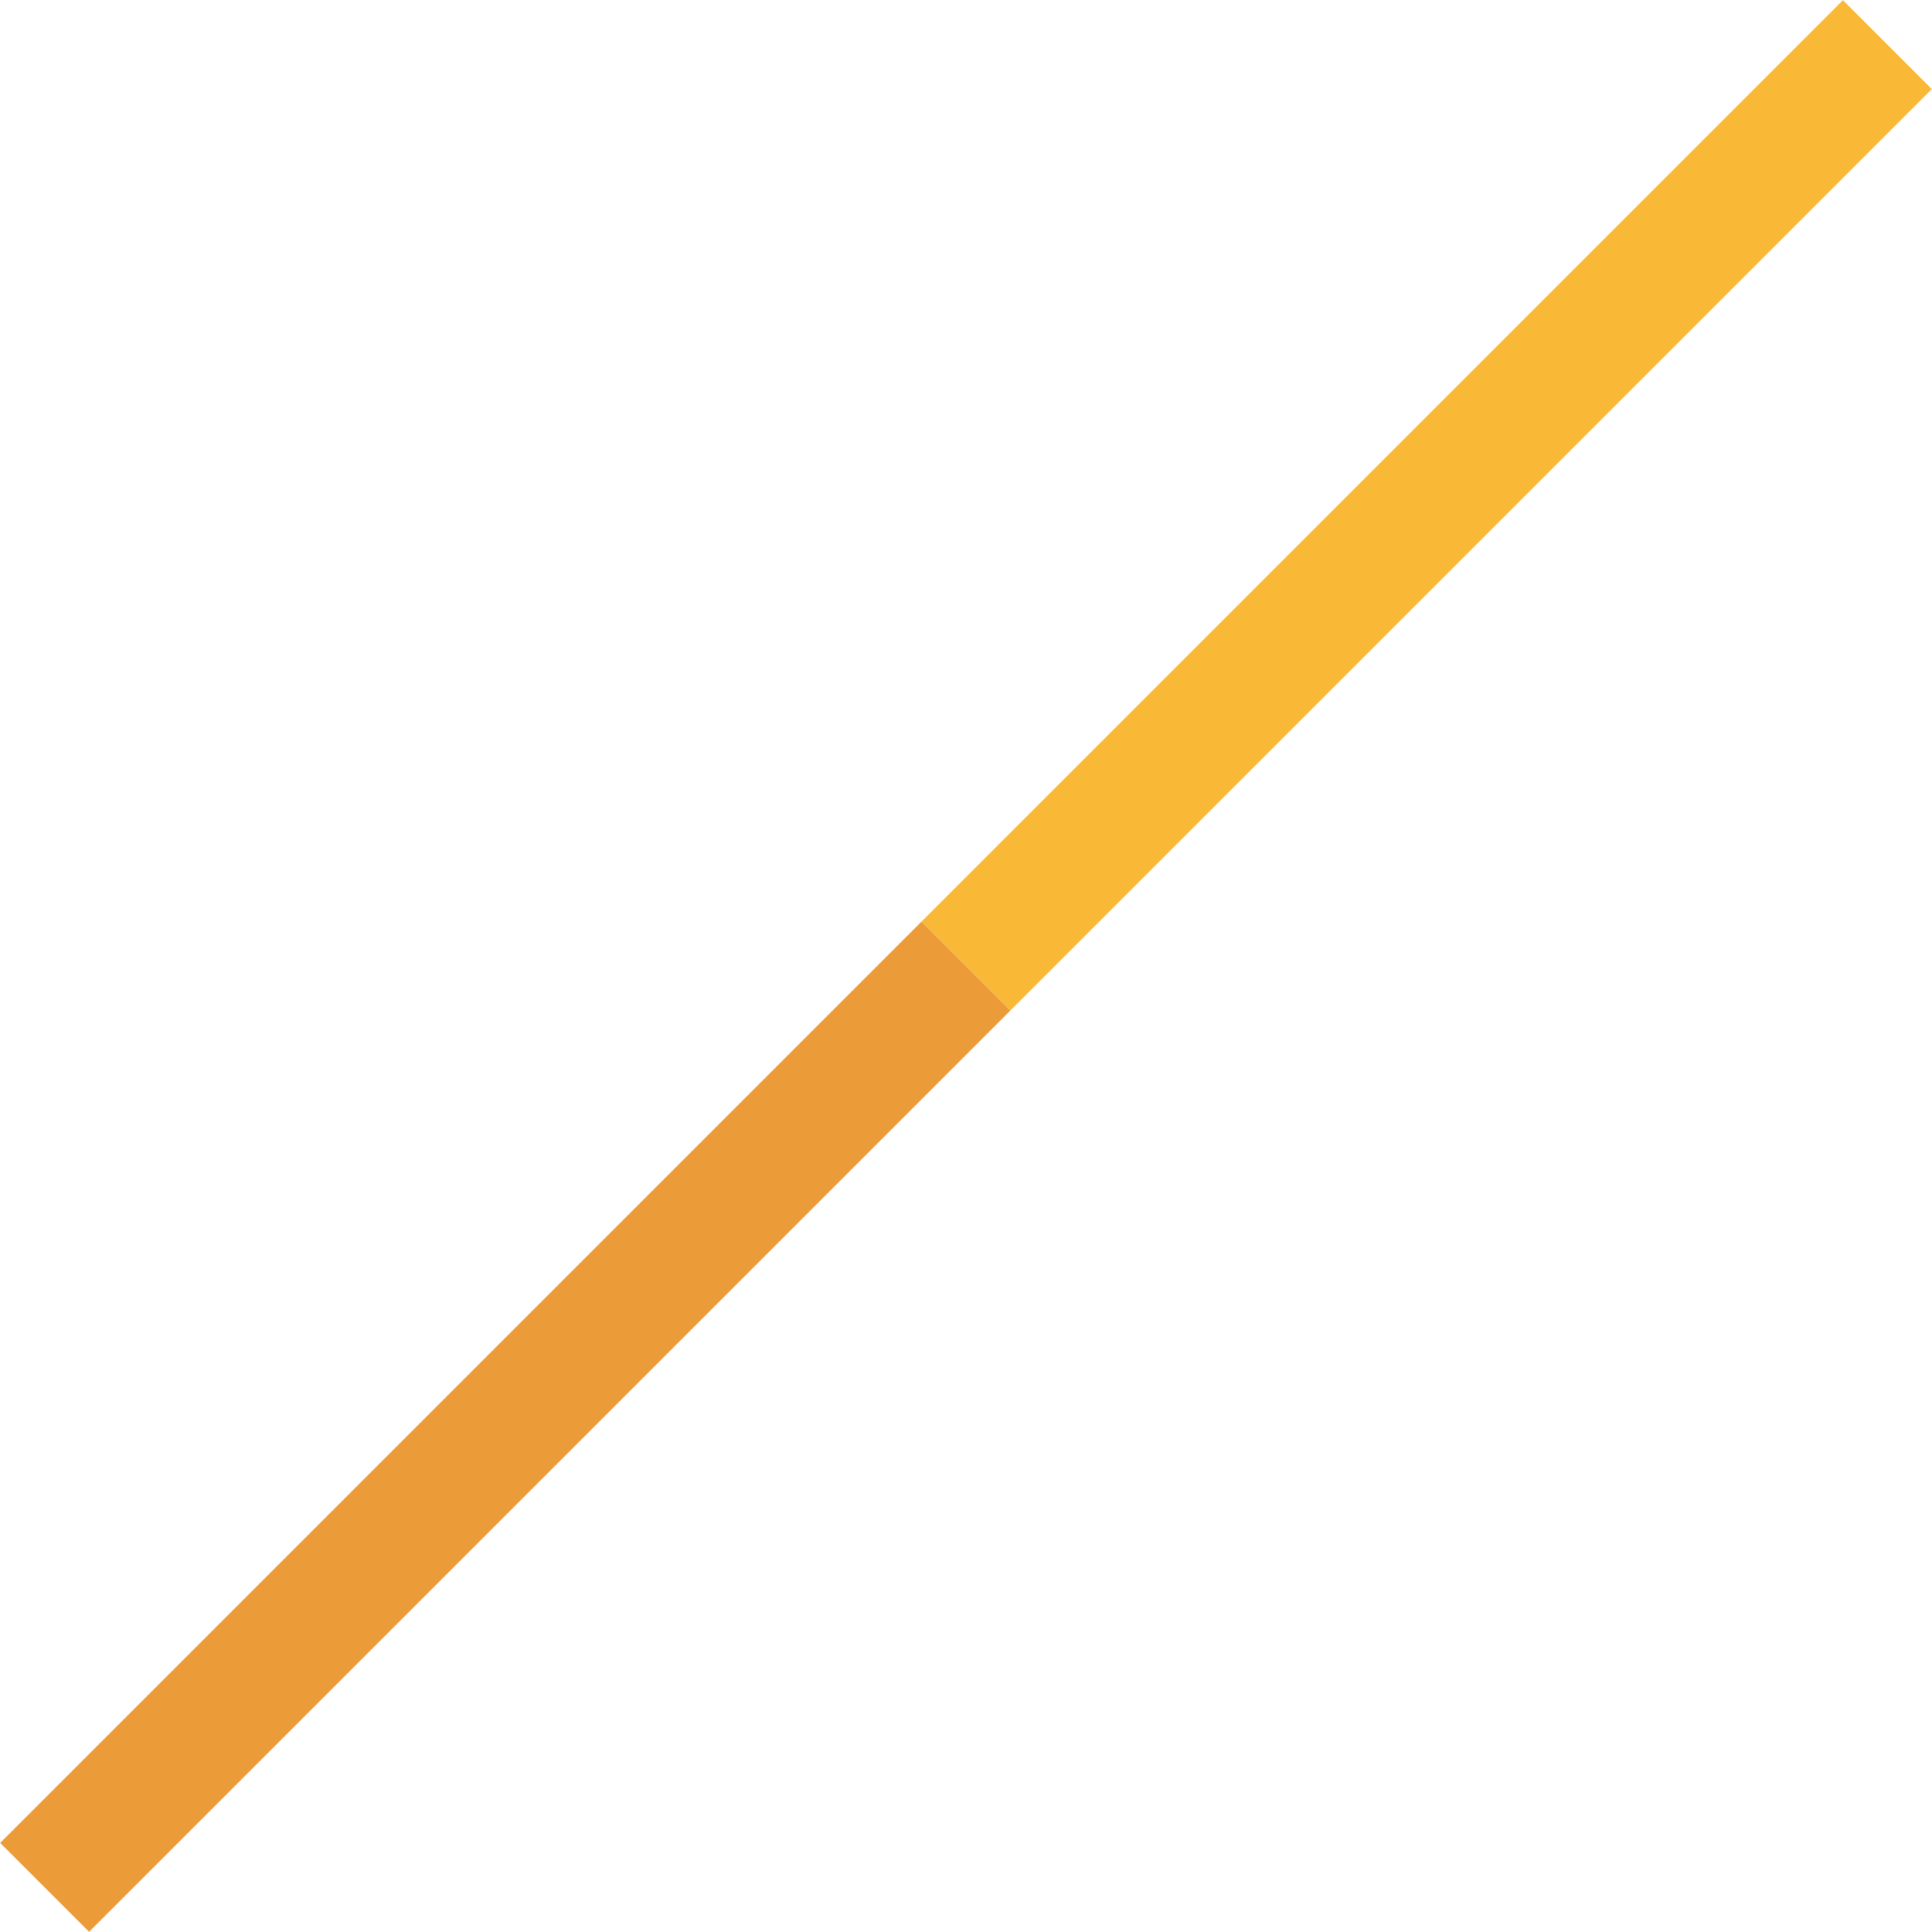
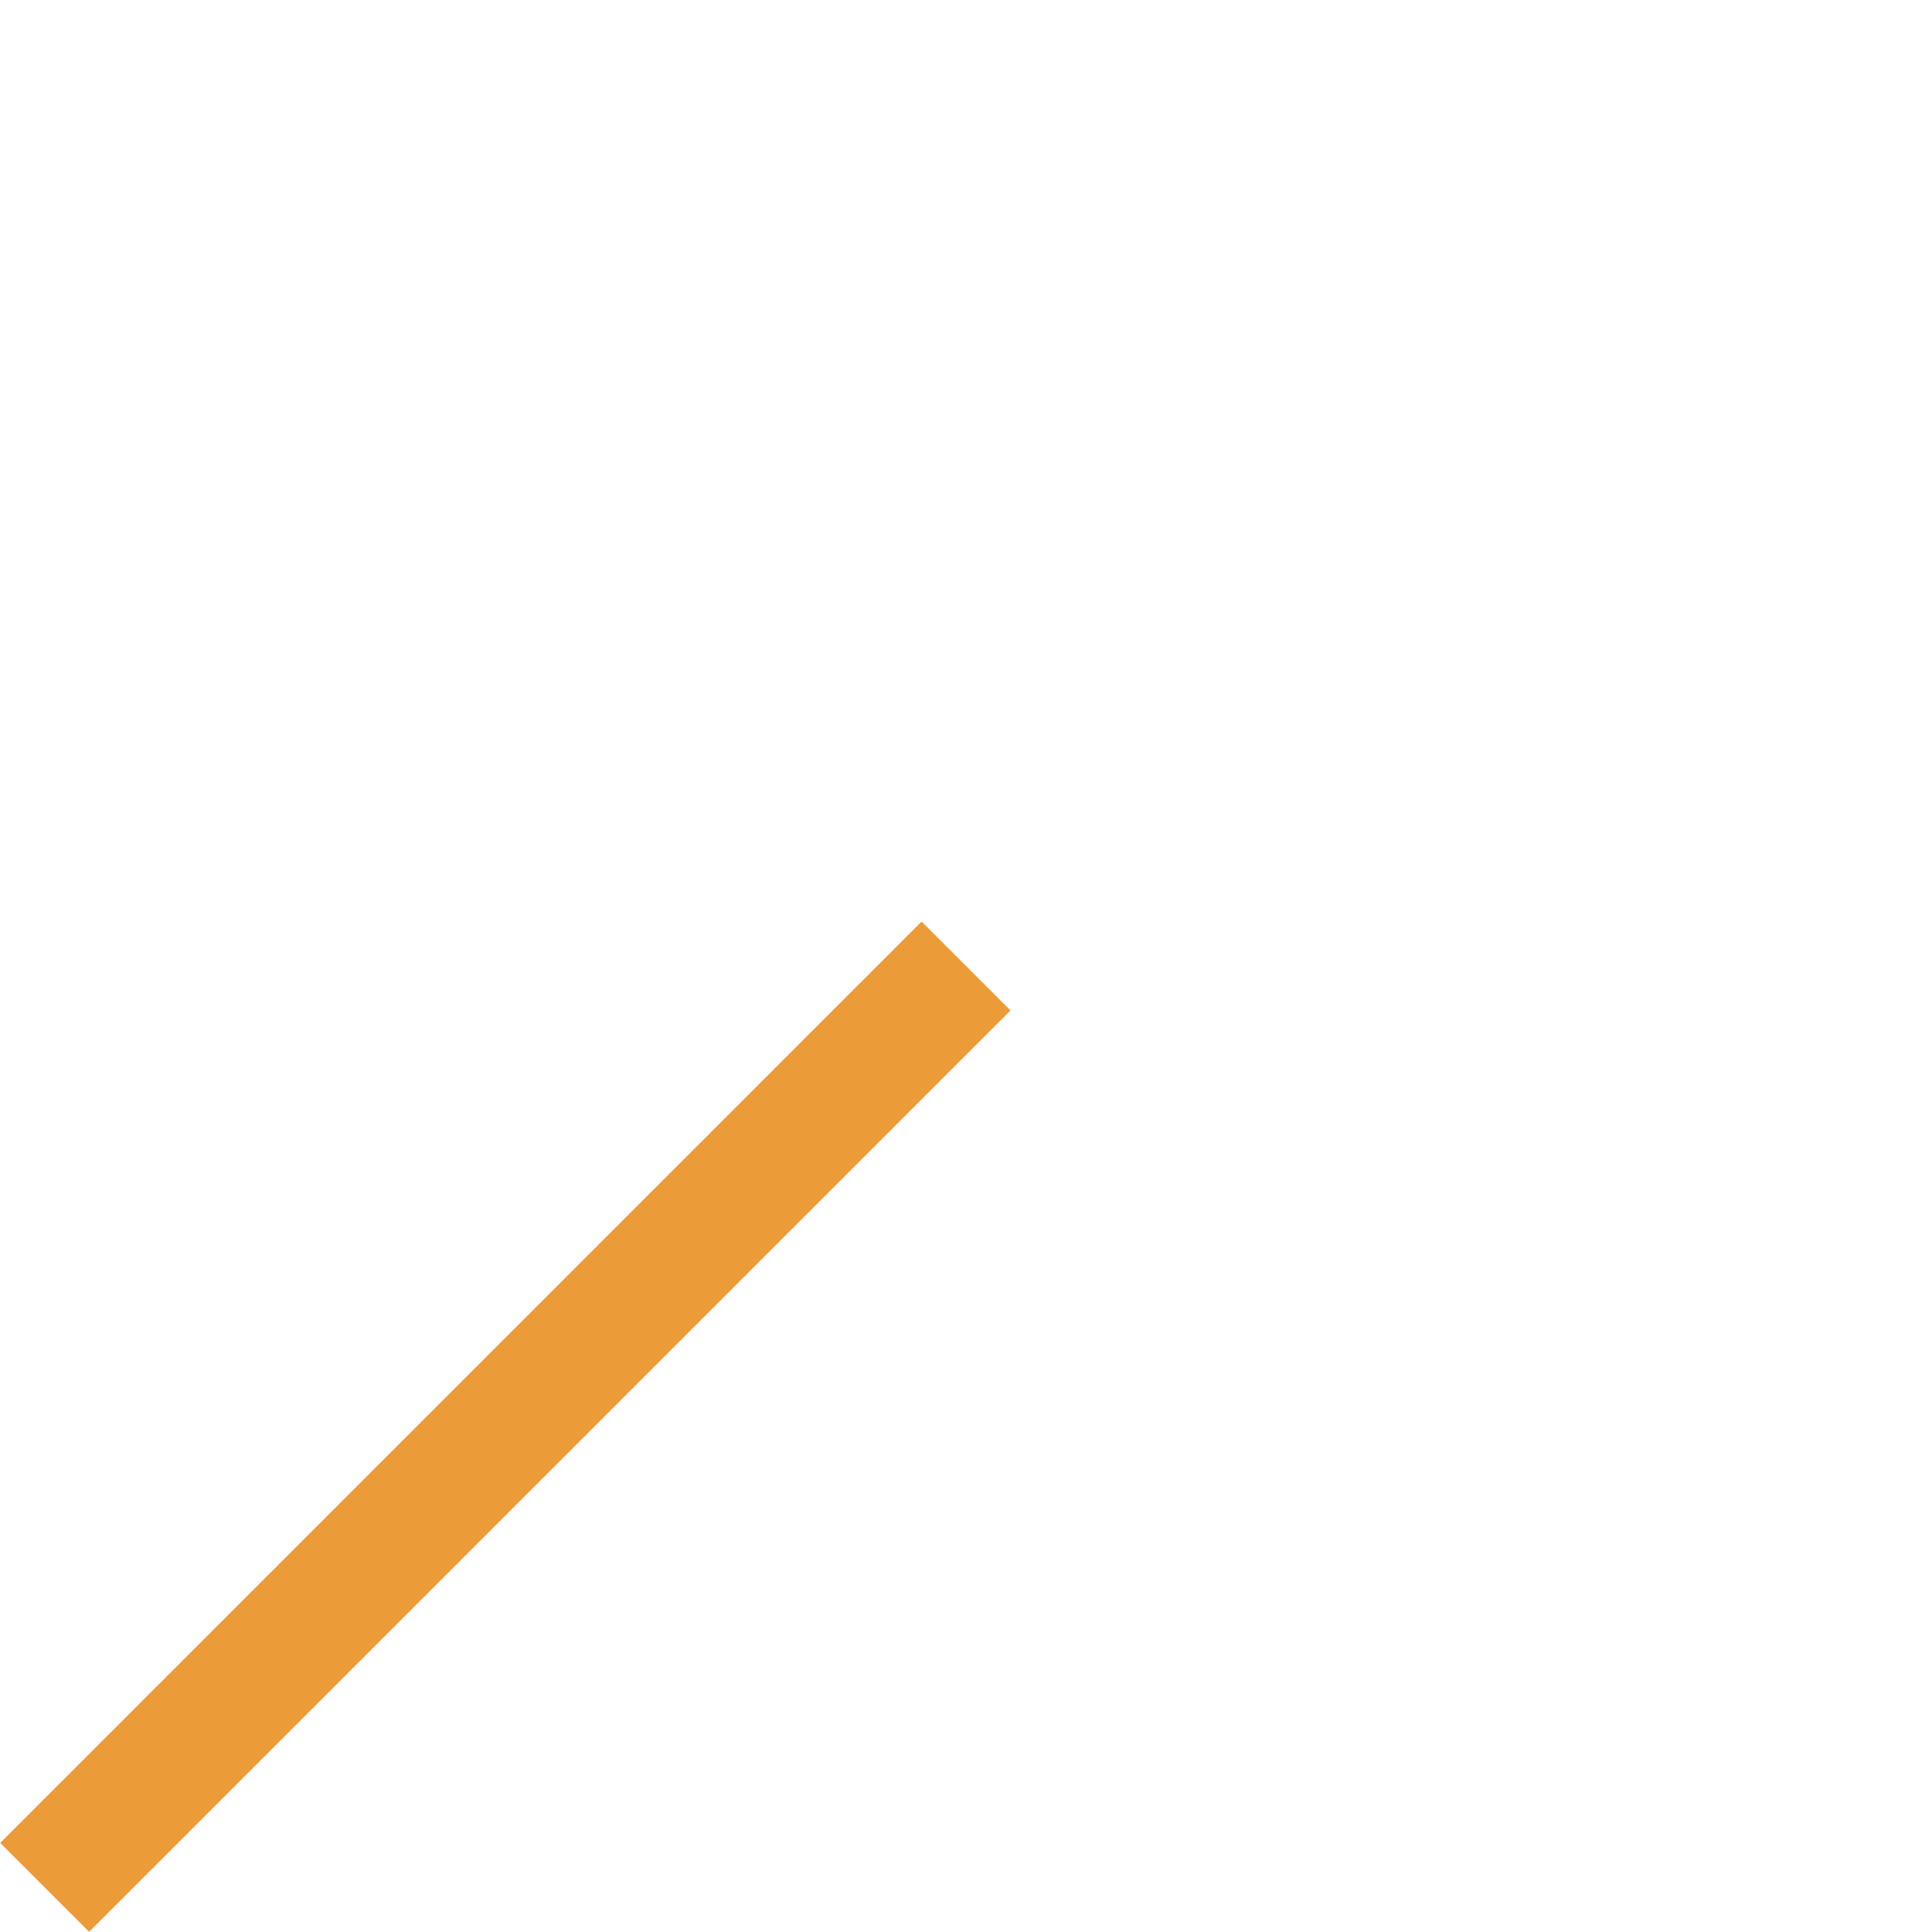
<svg xmlns="http://www.w3.org/2000/svg" id="b" data-name="レイヤー 2" viewBox="0 0 30.74 30.74">
  <g id="c" data-name="オブジェクト">
    <g>
      <line x1="15.37" y1="15.37" x2=".71" y2="30.03" fill="none" stroke="#eb9b38" stroke-miterlimit="10" stroke-width="2" />
-       <line x1="30.03" y1=".71" x2="15.37" y2="15.37" fill="none" stroke="#f9b835" stroke-miterlimit="10" stroke-width="2" />
    </g>
  </g>
</svg>